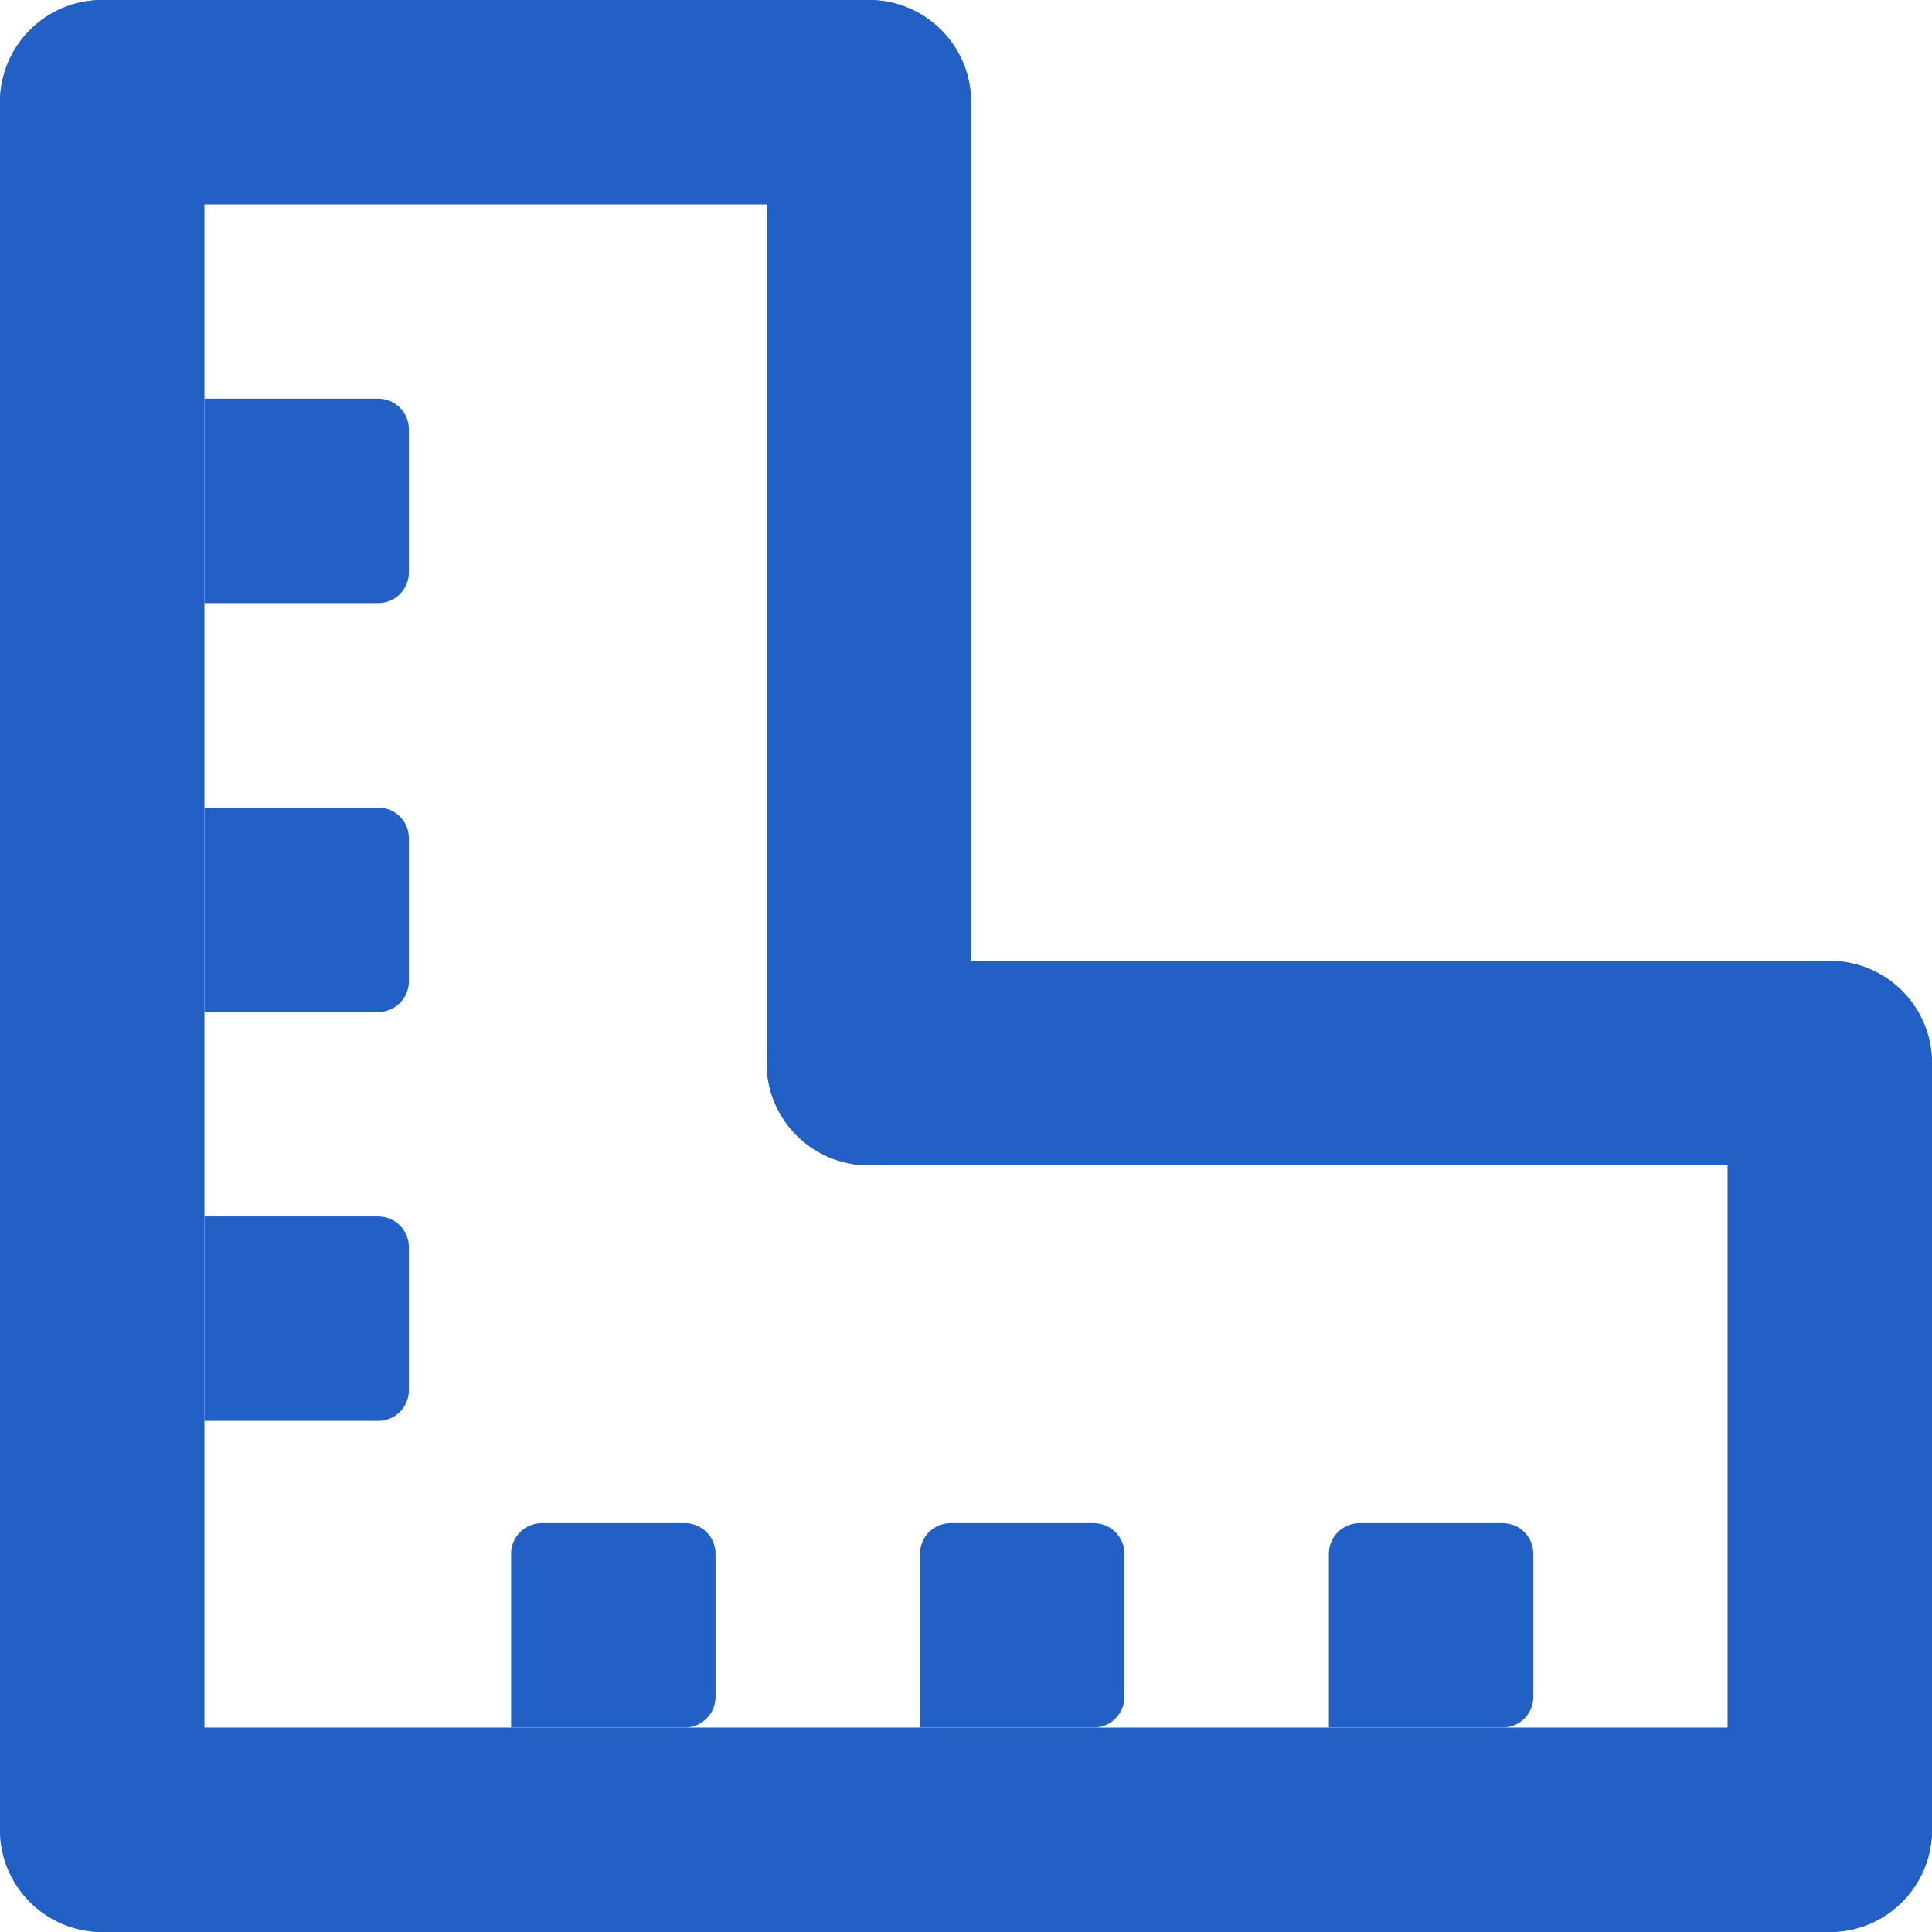
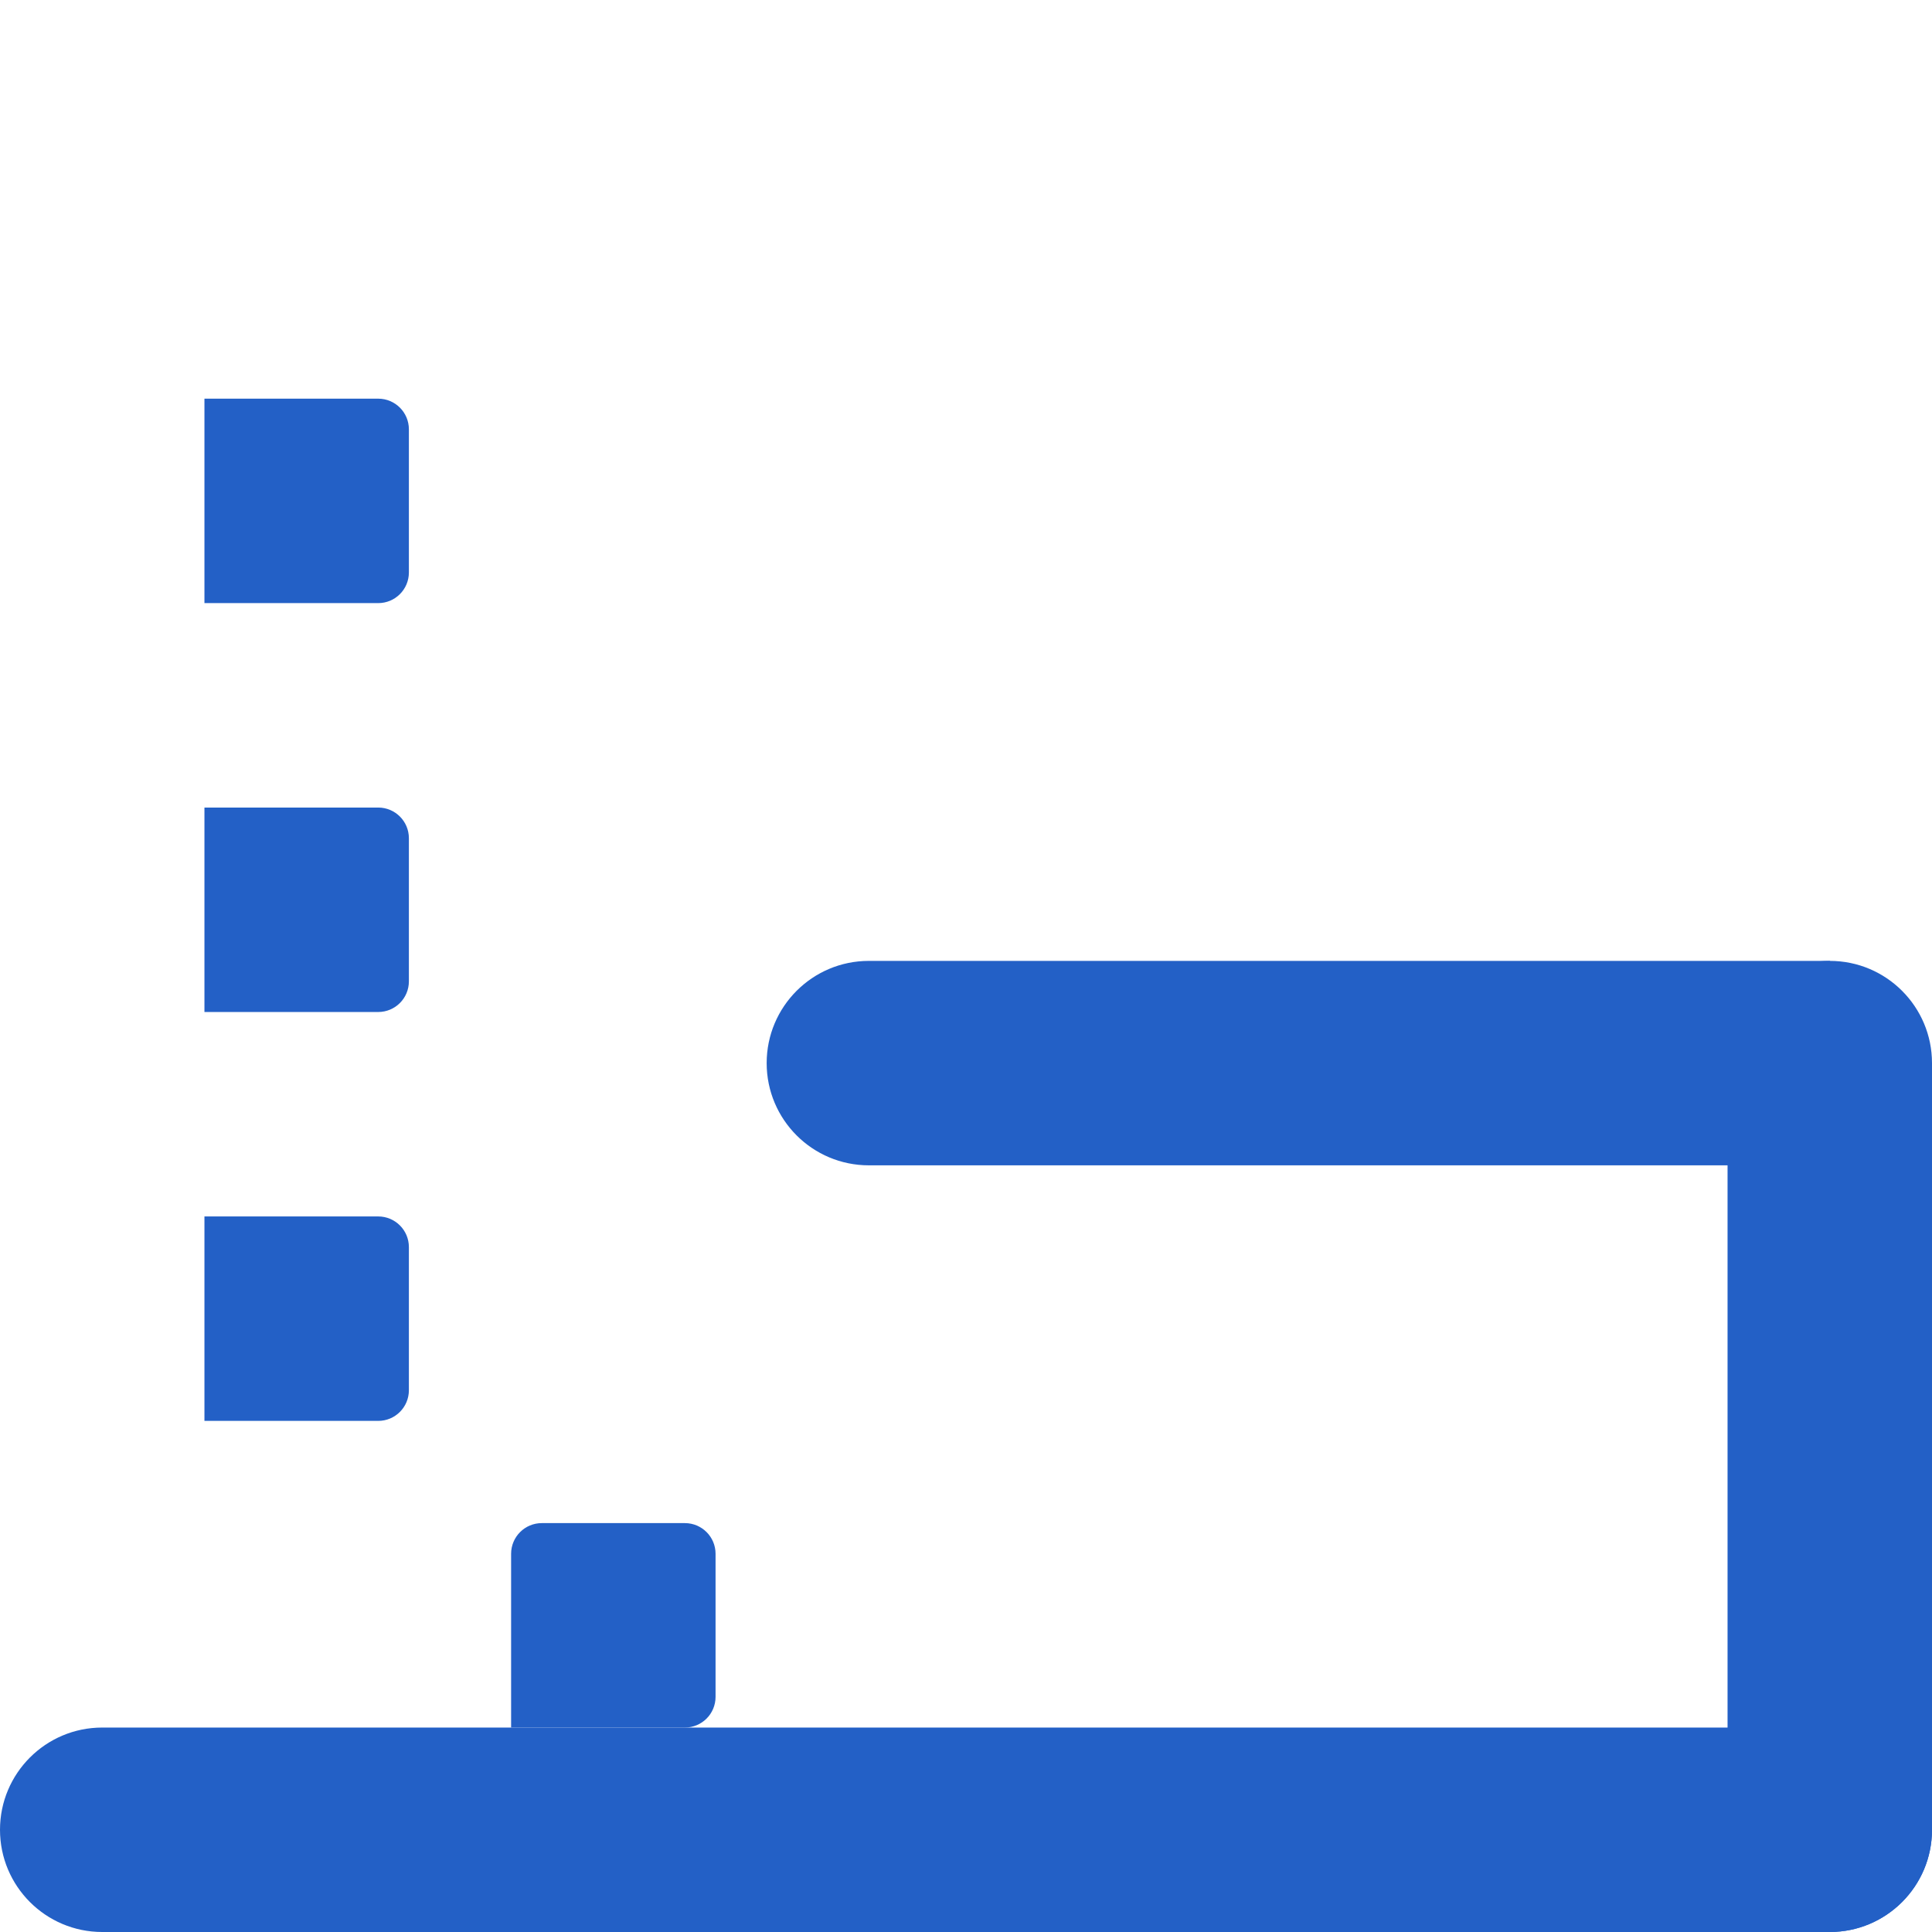
<svg xmlns="http://www.w3.org/2000/svg" width="189" height="189" viewBox="0 0 189 189" fill="none">
-   <path d="M0 10C0 4.477 4.477 0 10 0C15.523 0 20 4.477 20 10V179C20 184.523 15.523 189 10 189C4.477 189 0 184.523 0 179V10Z" fill="#2360C6" />
-   <path d="M75 10C75 4.477 79.477 0 85 0C90.523 0 95 4.477 95 10V104C95 109.523 90.523 114 85 114C79.477 114 75 109.523 75 104V10Z" fill="#2360C6" />
  <path d="M169 104C169 98.477 173.477 94 179 94C184.523 94 189 98.477 189 104V179C189 184.523 184.523 189 179 189C173.477 189 169 184.523 169 179V104Z" fill="#2360C6" />
  <path d="M0 179C0 173.477 4.477 169 10 169H179C184.523 169 189 173.477 189 179C189 184.523 184.523 189 179 189H10C4.477 189 0 184.523 0 179Z" fill="#2360C6" />
-   <path d="M75 104C75 98.477 79.477 94 85 94H179C184.523 94 189 98.477 189 104C189 109.523 184.523 114 179 114H85C79.477 114 75 109.523 75 104Z" fill="#2360C6" />
-   <path d="M0 10C0 4.477 4.477 0 10 0H85C90.523 0 95 4.477 95 10C95 15.523 90.523 20 85 20H10C4.477 20 0 15.523 0 10Z" fill="#2360C6" />
+   <path d="M75 104C75 98.477 79.477 94 85 94H179C189 109.523 184.523 114 179 114H85C79.477 114 75 109.523 75 104Z" fill="#2360C6" />
  <path d="M20 79H37C38.657 79 40 80.343 40 82V96C40 97.657 38.657 99 37 99H20V79Z" fill="#2360C6" />
  <path d="M20 39H37C38.657 39 40 40.343 40 42V56C40 57.657 38.657 59 37 59H20V39Z" fill="#2360C6" />
  <path d="M20 119H37C38.657 119 40 120.343 40 122V136C40 137.657 38.657 139 37 139H20V119Z" fill="#2360C6" />
  <path d="M50 152C50 150.343 51.343 149 53 149H67C68.657 149 70 150.343 70 152V166C70 167.657 68.657 169 67 169H50V152Z" fill="#2360C6" />
-   <path d="M90 152C90 150.343 91.343 149 93 149H107C108.657 149 110 150.343 110 152V166C110 167.657 108.657 169 107 169H90V152Z" fill="#2360C6" />
-   <path d="M130 152C130 150.343 131.343 149 133 149H147C148.657 149 150 150.343 150 152V166C150 167.657 148.657 169 147 169H130V152Z" fill="#2360C6" />
</svg>